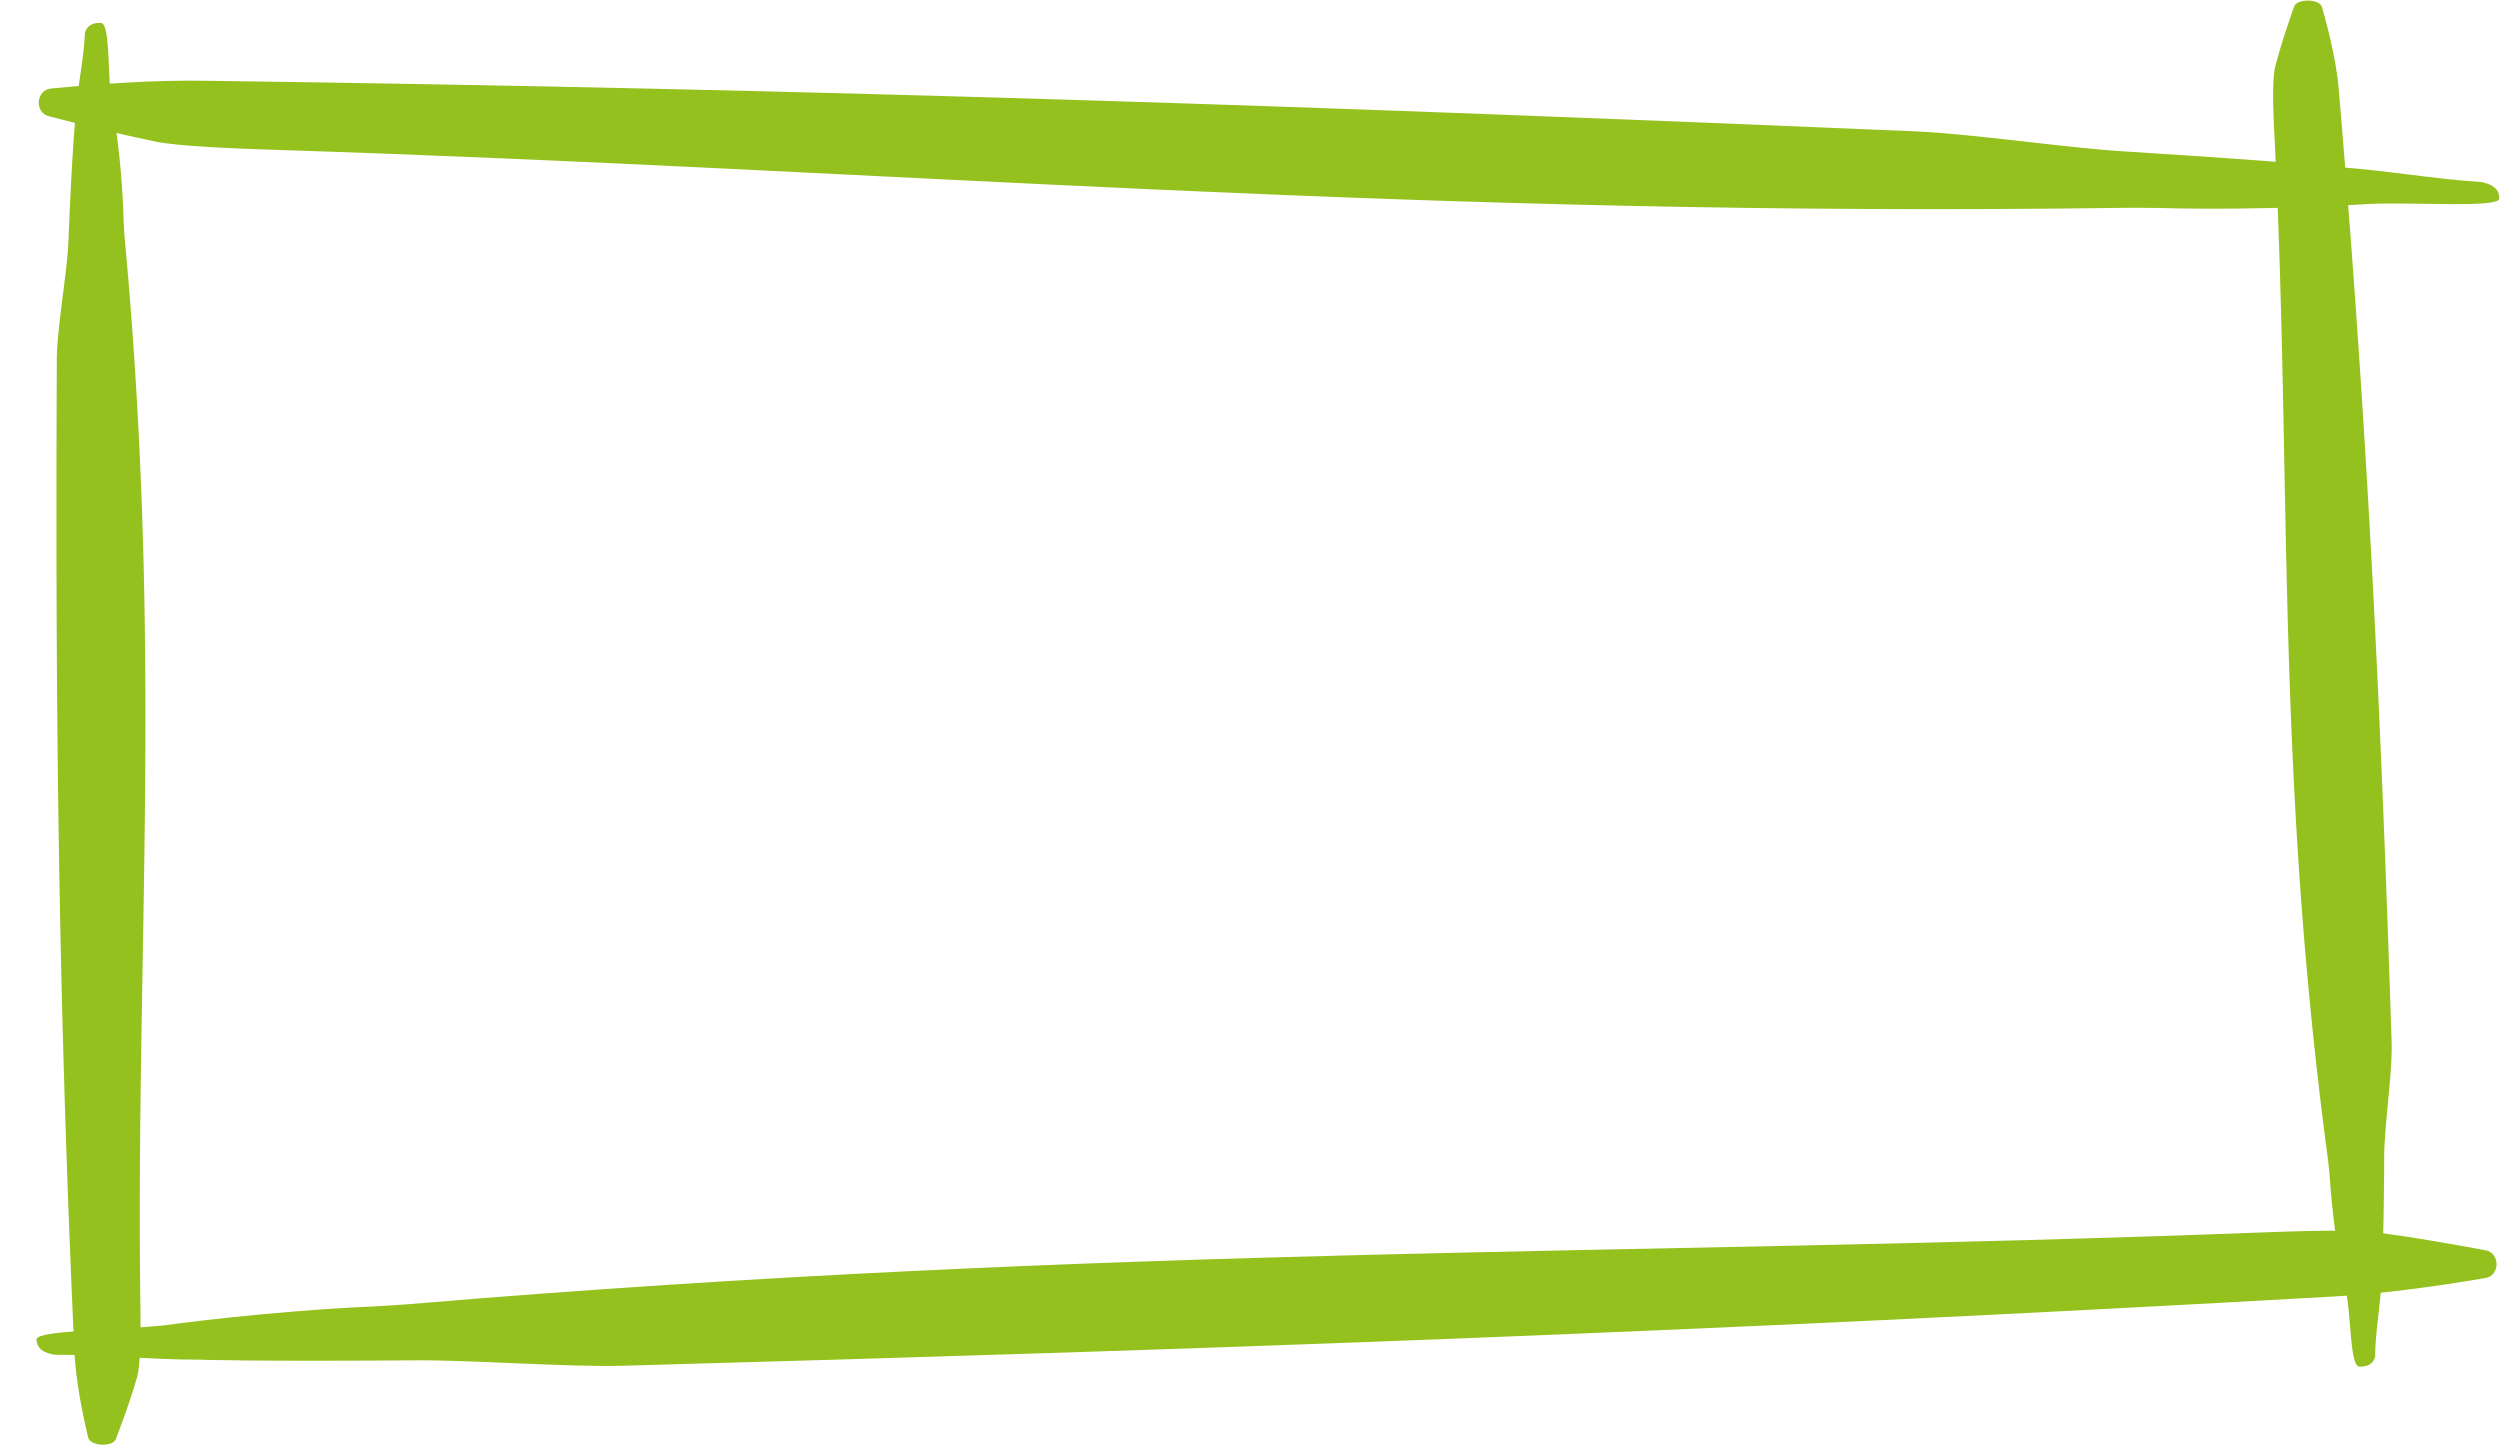
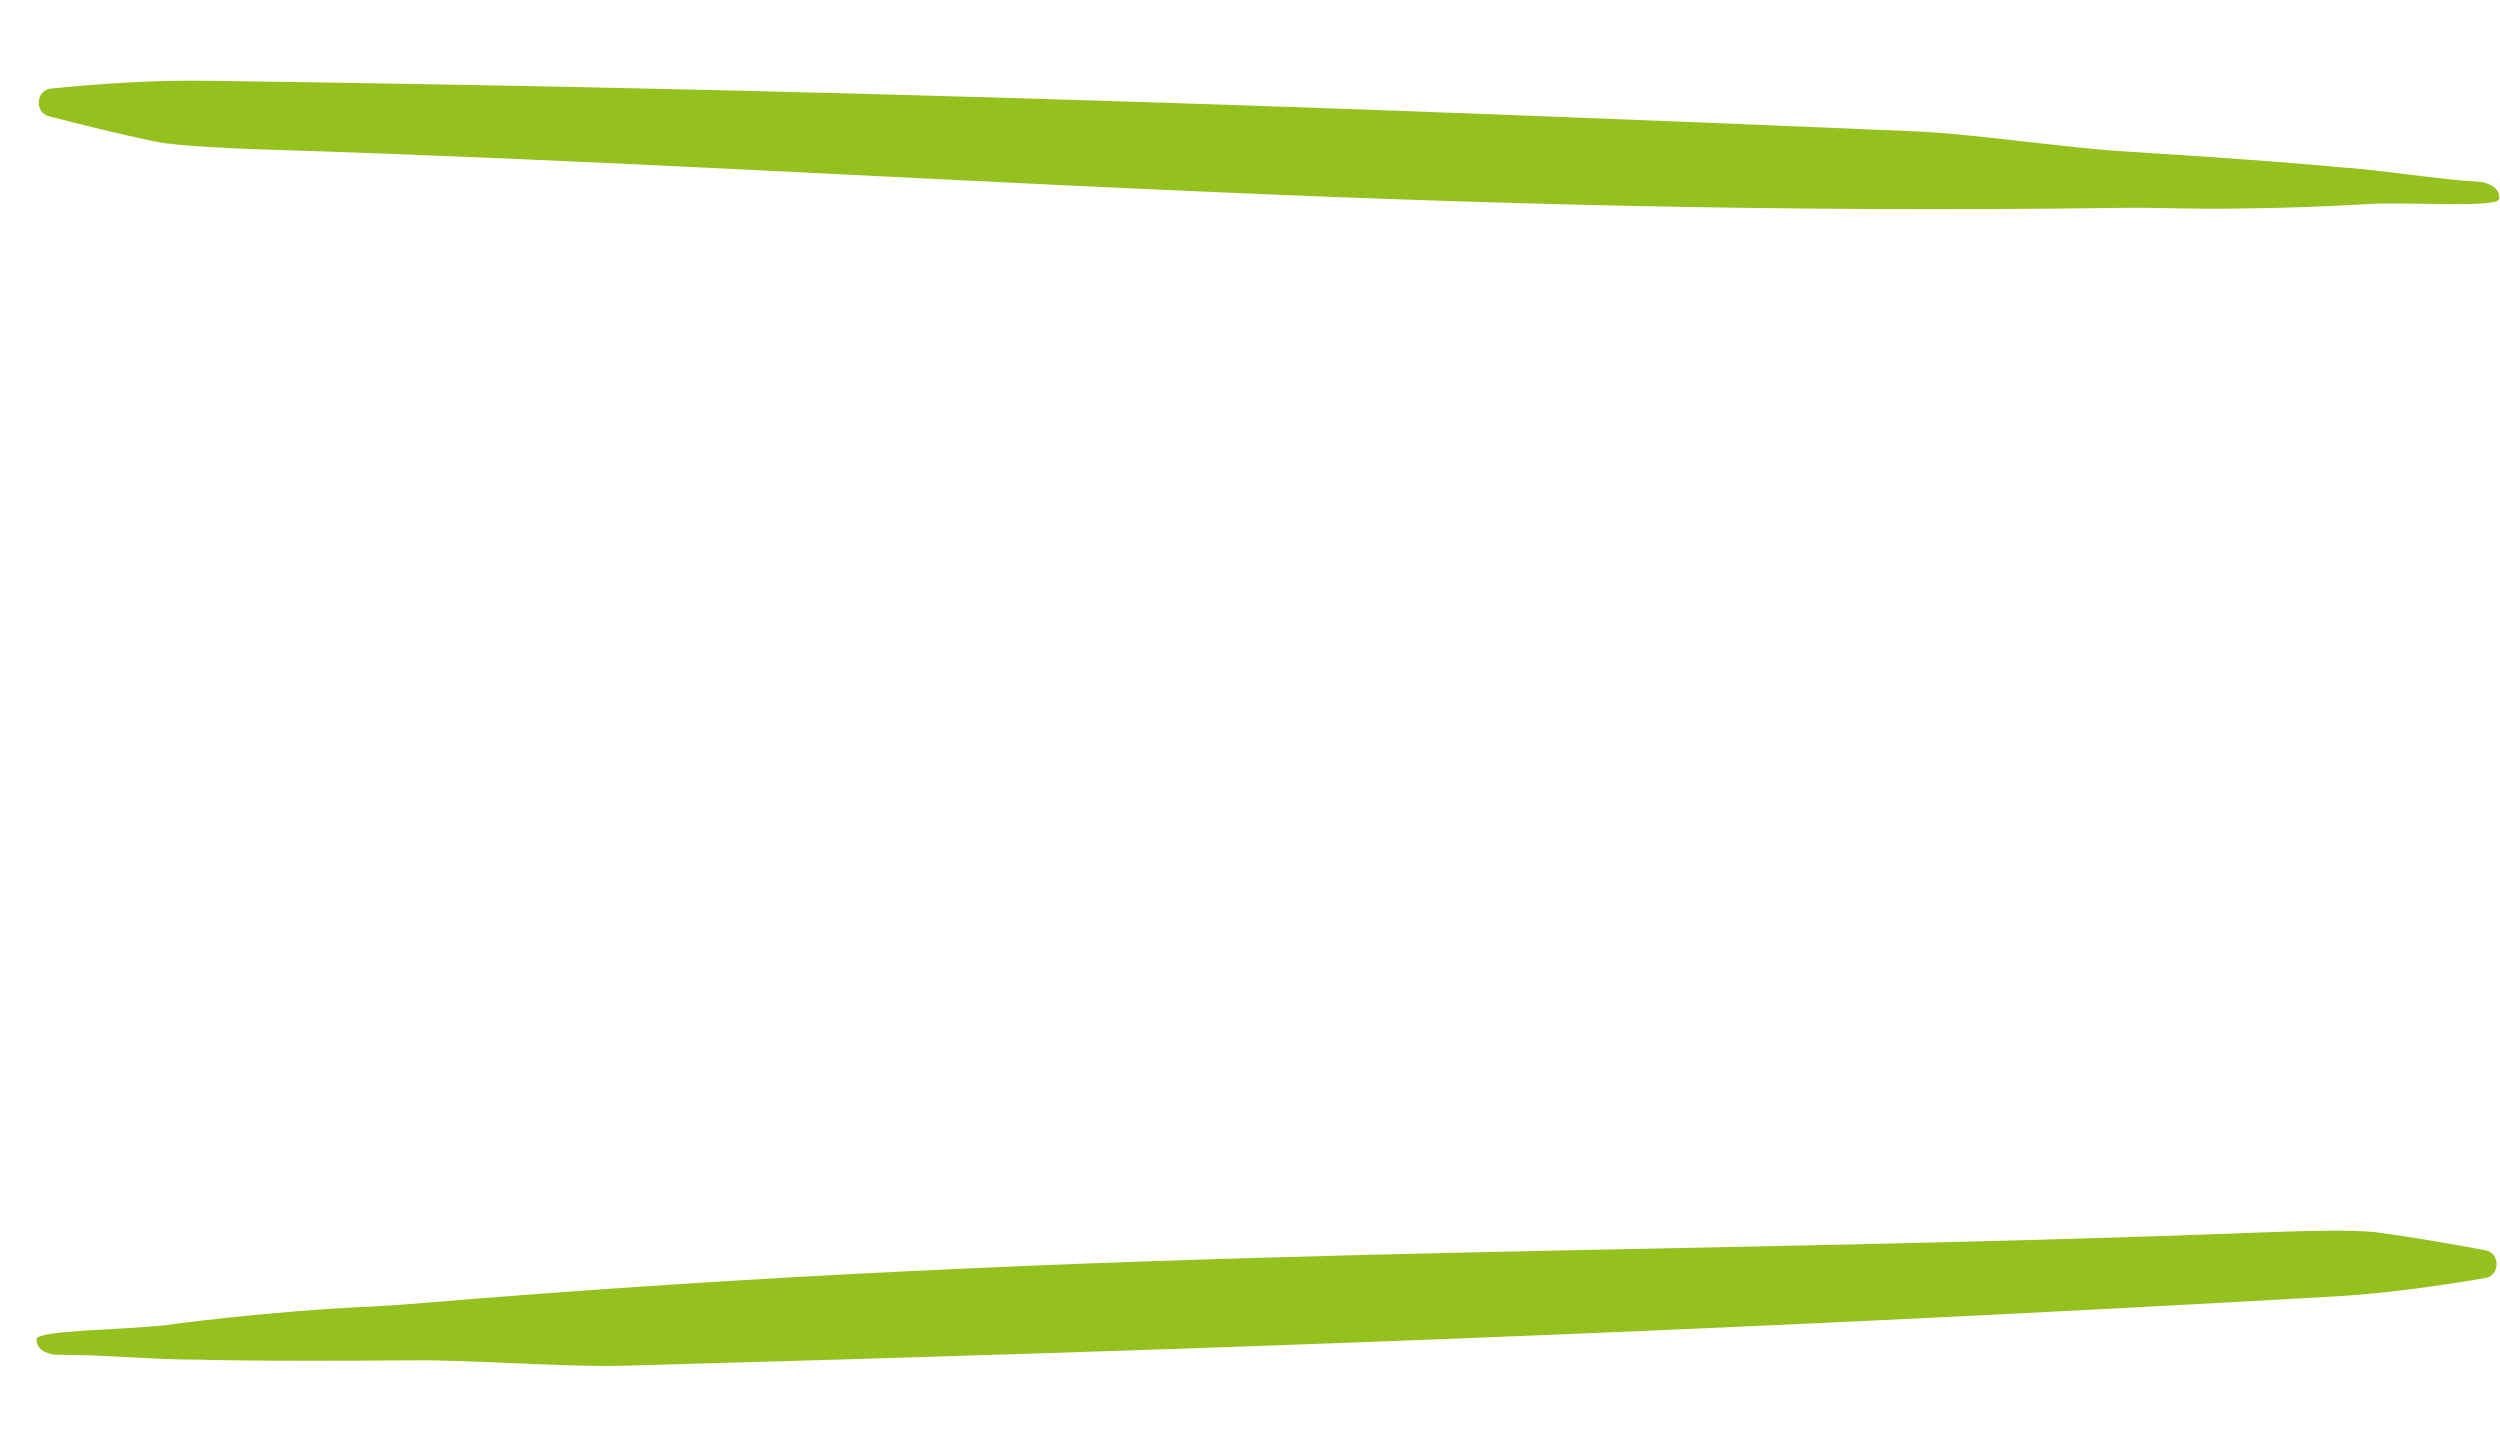
<svg xmlns="http://www.w3.org/2000/svg" width="1158.951" height="670.528" viewBox="0 0 1158.951 670.528">
  <defs>
    <clipPath id="clip-path">
      <rect id="Rectangle_272" data-name="Rectangle 272" width="1140.427" height="62.707" fill="#95c11f" />
    </clipPath>
    <clipPath id="clip-path-3">
-       <rect id="Rectangle_272-3" data-name="Rectangle 272" width="632.786" height="62.707" fill="#95c11f" />
-     </clipPath>
+       </clipPath>
    <clipPath id="clip-path-4">
-       <rect id="Rectangle_272-4" data-name="Rectangle 272" width="658.164" height="62.707" fill="#95c11f" />
-     </clipPath>
+       </clipPath>
  </defs>
  <g id="Group_84" data-name="Group 84" transform="translate(1275.237 1855.661) rotate(180)">
    <g id="Group_67" data-name="Group 67" transform="translate(117.882 1222.422)">
      <g id="Group_66" data-name="Group 66" transform="translate(0 0)" clip-path="url(#clip-path)">
        <path id="Path_76" data-name="Path 76" d="M983.3,27.639c-3.118.165-12,.723-15.114.986-329.473,27.722-569.3,22.205-856.874,33.19-19.222.731-45.465,1.548-56.418.041-17.99-2.477-34.1-5.311-49.78-8.223-6.868-1.278-6.8-11.723.075-12.877,23.574-3.95,47.156-7.241,70.323-8.556C365.436,15.763,600.929,7.525,868.543.1c25.743-.716,71.1,2.785,96.691,2.5,78.931-.547,99.5.322,99.5.322,22.354-.079,44.69,2.44,67.085,2.252,5.117.8,8.551,2.68,8.6,7.316-.979,4.175-39.358,4.149-59.468,6.39,0,0-46.181,6.5-97.655,8.758" transform="translate(0 0.002)" fill="#95c11f" />
      </g>
    </g>
    <g id="Group_68" data-name="Group 68" transform="matrix(-0.998, -0.07, 0.07, -0.998, 1253.936, 1855.661)">
      <g id="Group_66-2" data-name="Group 66" transform="translate(0 0)" clip-path="url(#clip-path)">
        <path id="Path_76-2" data-name="Path 76" d="M983.3,27.639c-3.118.165-12,.723-15.114.986-329.473,27.722-569.3,22.205-856.874,33.19-19.222.731-45.465,1.548-56.418.041-17.99-2.477-34.1-5.311-49.78-8.223-6.868-1.278-6.8-11.723.075-12.877,23.574-3.95,47.156-7.241,70.323-8.556C365.436,15.762,600.929,7.525,868.543.1c25.743-.716,71.1,2.785,96.691,2.5,78.931-.547,99.5.322,99.5.322,22.354-.079,44.69,2.44,67.085,2.252,5.117.8,8.551,2.68,8.6,7.316-.979,4.175-39.358,4.149-59.468,6.39,0,0-46.181,6.5-97.655,8.758" transform="translate(-0.001 0.003)" fill="#95c11f" />
      </g>
    </g>
    <g id="Group_69" data-name="Group 69" transform="translate(158.015 1854.566) rotate(-89)">
      <g id="Group_66-3" data-name="Group 66" transform="translate(0 0)" clip-path="url(#clip-path-3)">
        <path id="Path_76-3" data-name="Path 76" d="M545.6,27.639c-1.73.165-6.658.723-8.386.986C354.4,56.347,221.333,50.83,61.766,61.815c-10.665.731-25.227,1.548-31.3.041-9.982-2.477-18.92-5.311-27.621-8.223C-.971,52.355-.936,41.91,2.881,40.756c13.081-3.95,26.165-7.241,39.02-8.556C202.769,15.762,333.436,7.525,481.927.1c14.284-.716,39.451,2.785,53.651,2.5,43.8-.547,55.211.322,55.211.322,12.4-.079,24.8,2.44,37.223,2.252,2.839.8,4.745,2.68,4.774,7.316-.543,4.175-21.839,4.149-33,6.39A366.525,366.525,0,0,1,545.6,27.639" transform="translate(0 0.003)" fill="#95c11f" />
      </g>
    </g>
    <g id="Group_70" data-name="Group 70" transform="translate(1275.237 1188.414) rotate(93)">
      <g id="Group_66-4" data-name="Group 66" transform="translate(0 0)" clip-path="url(#clip-path-4)">
-         <path id="Path_76-4" data-name="Path 76" d="M567.485,27.639c-1.8.165-6.925.723-8.722.986C368.616,56.347,230.21,50.83,64.243,61.815c-11.093.731-26.239,1.548-32.56.041C21.3,59.379,12,56.545,2.953,53.633-1.01,52.355-.973,41.91,3,40.756,16.6,36.806,30.212,33.515,43.582,32.2,210.9,15.762,346.808,7.525,501.254.1c14.857-.716,41.033,2.785,55.8,2.5,45.552-.547,57.426.322,57.426.322,12.9-.079,25.791,2.44,38.716,2.252,2.953.8,4.935,2.68,4.965,7.316-.565,4.175-22.714,4.149-34.32,6.39a395.185,395.185,0,0,1-56.359,8.758" transform="translate(0 0.003)" fill="#95c11f" />
-       </g>
+         </g>
    </g>
  </g>
</svg>